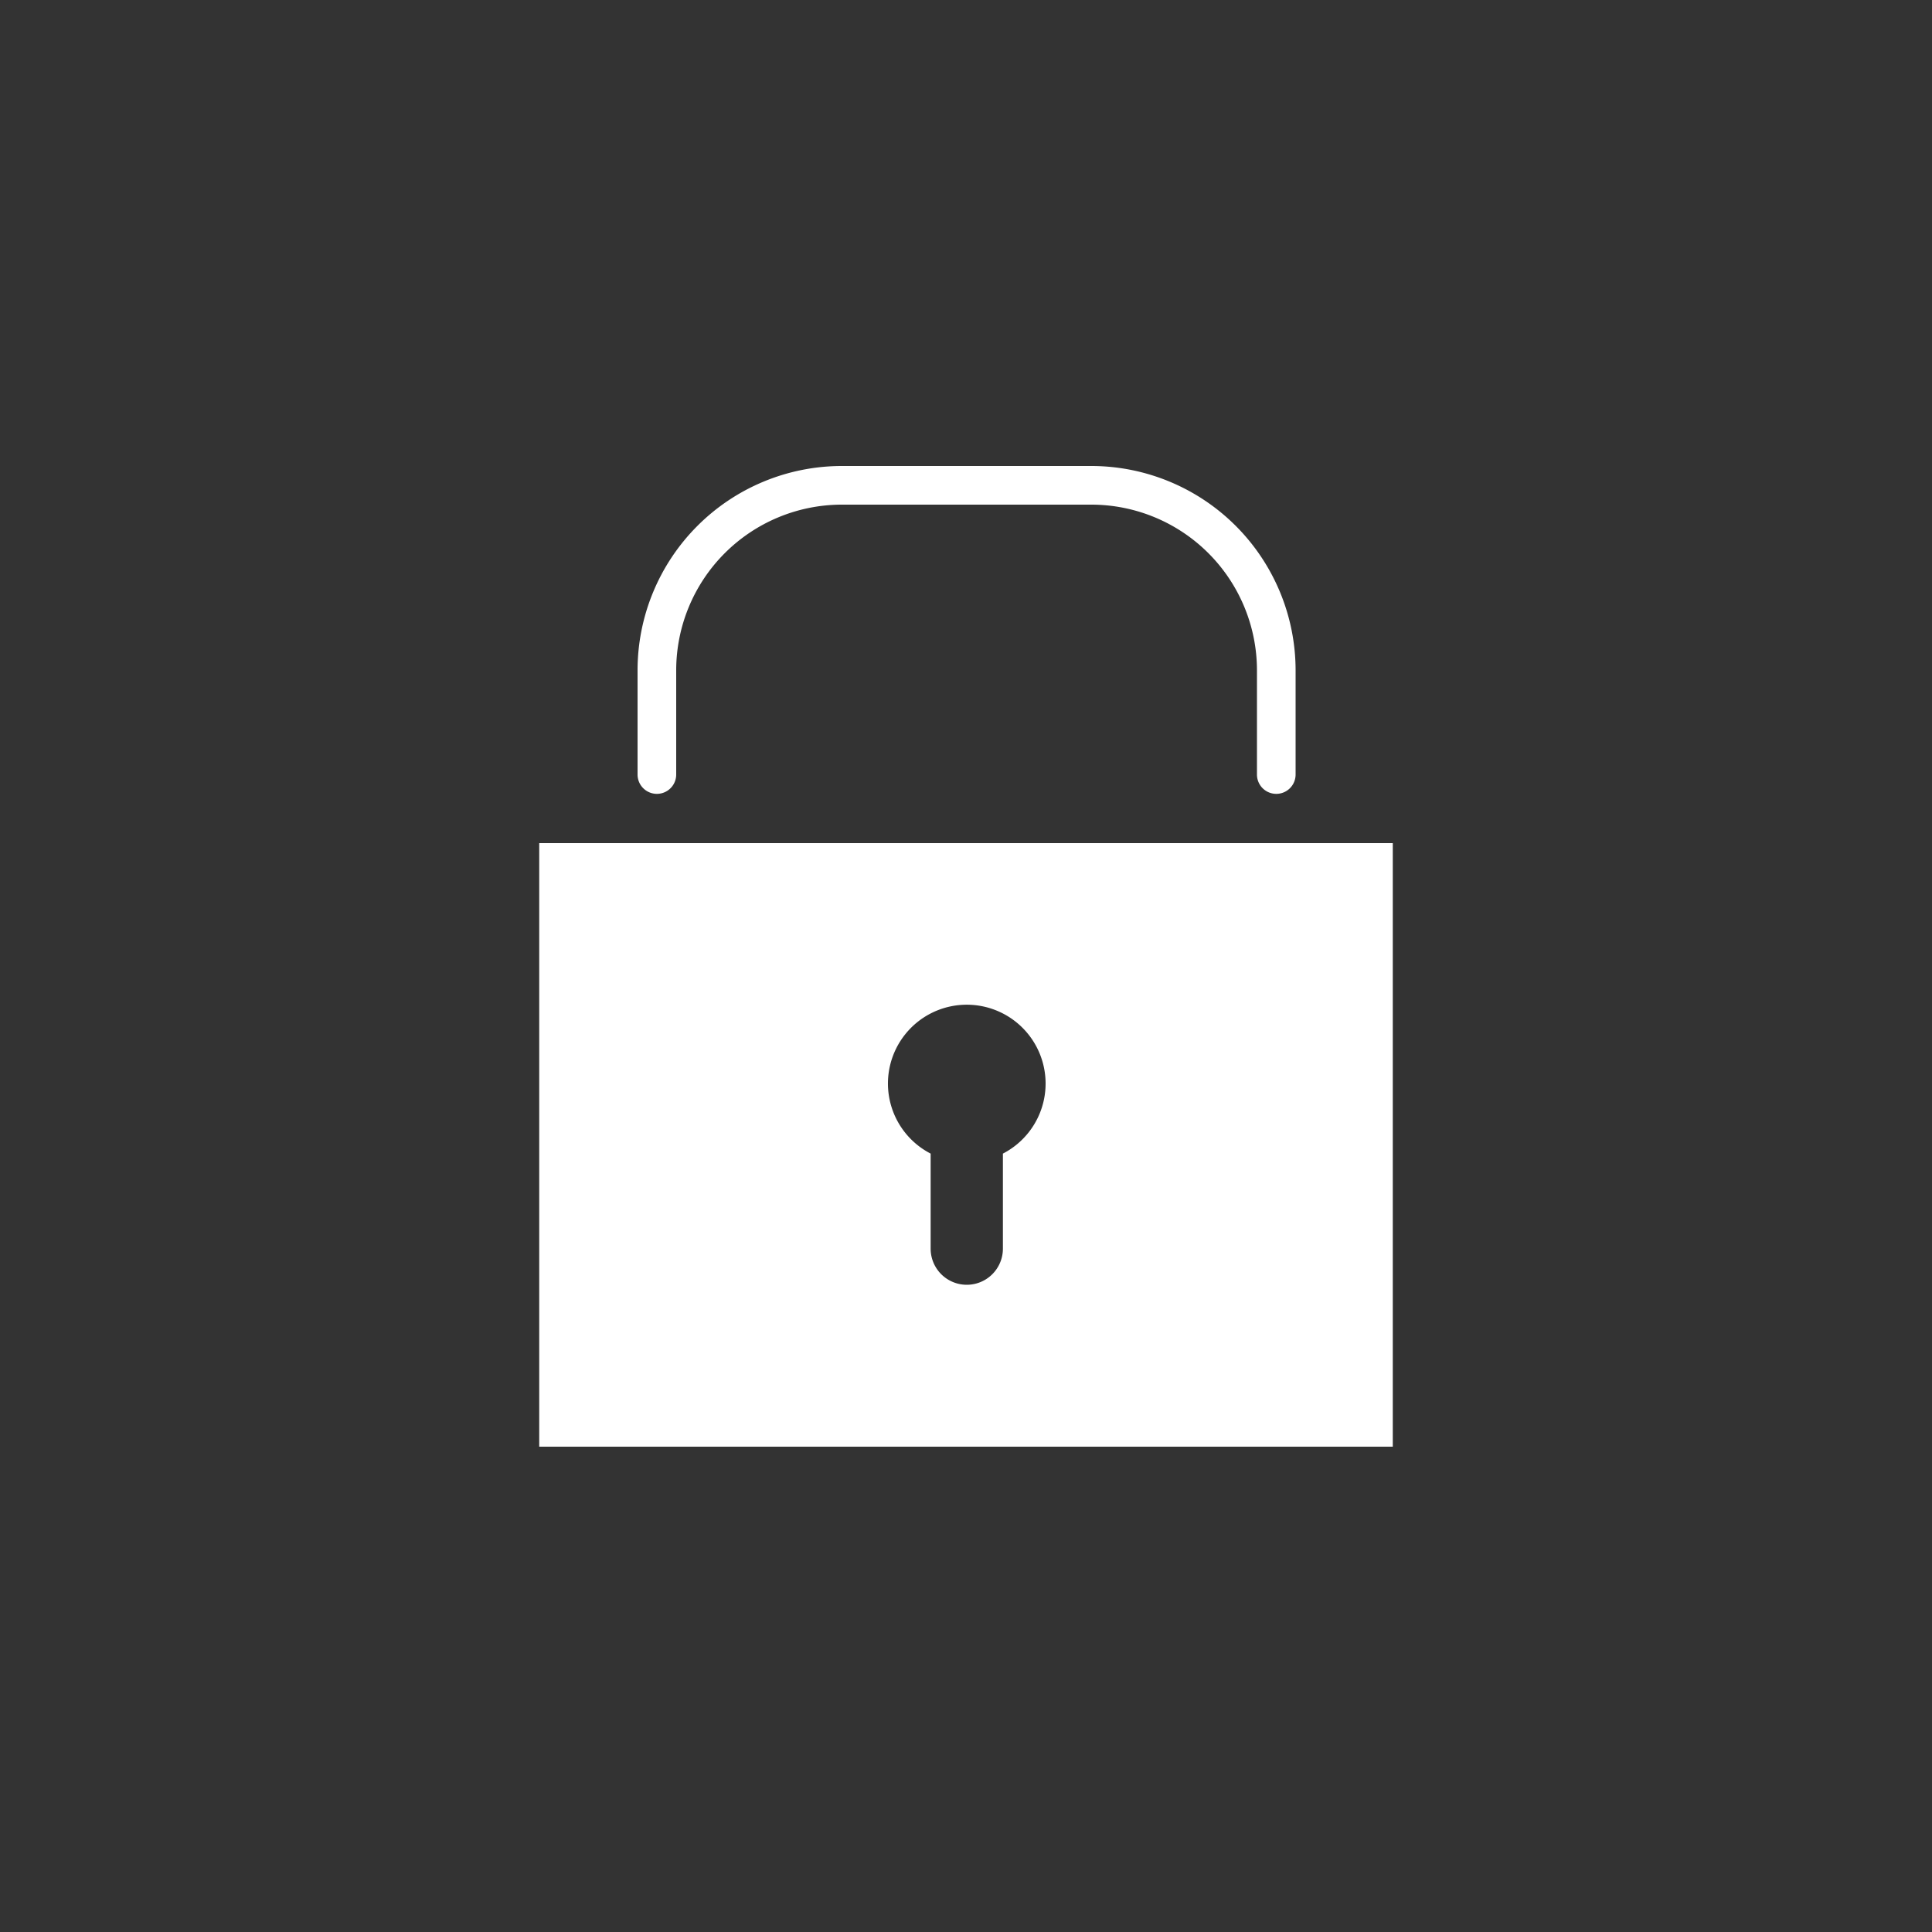
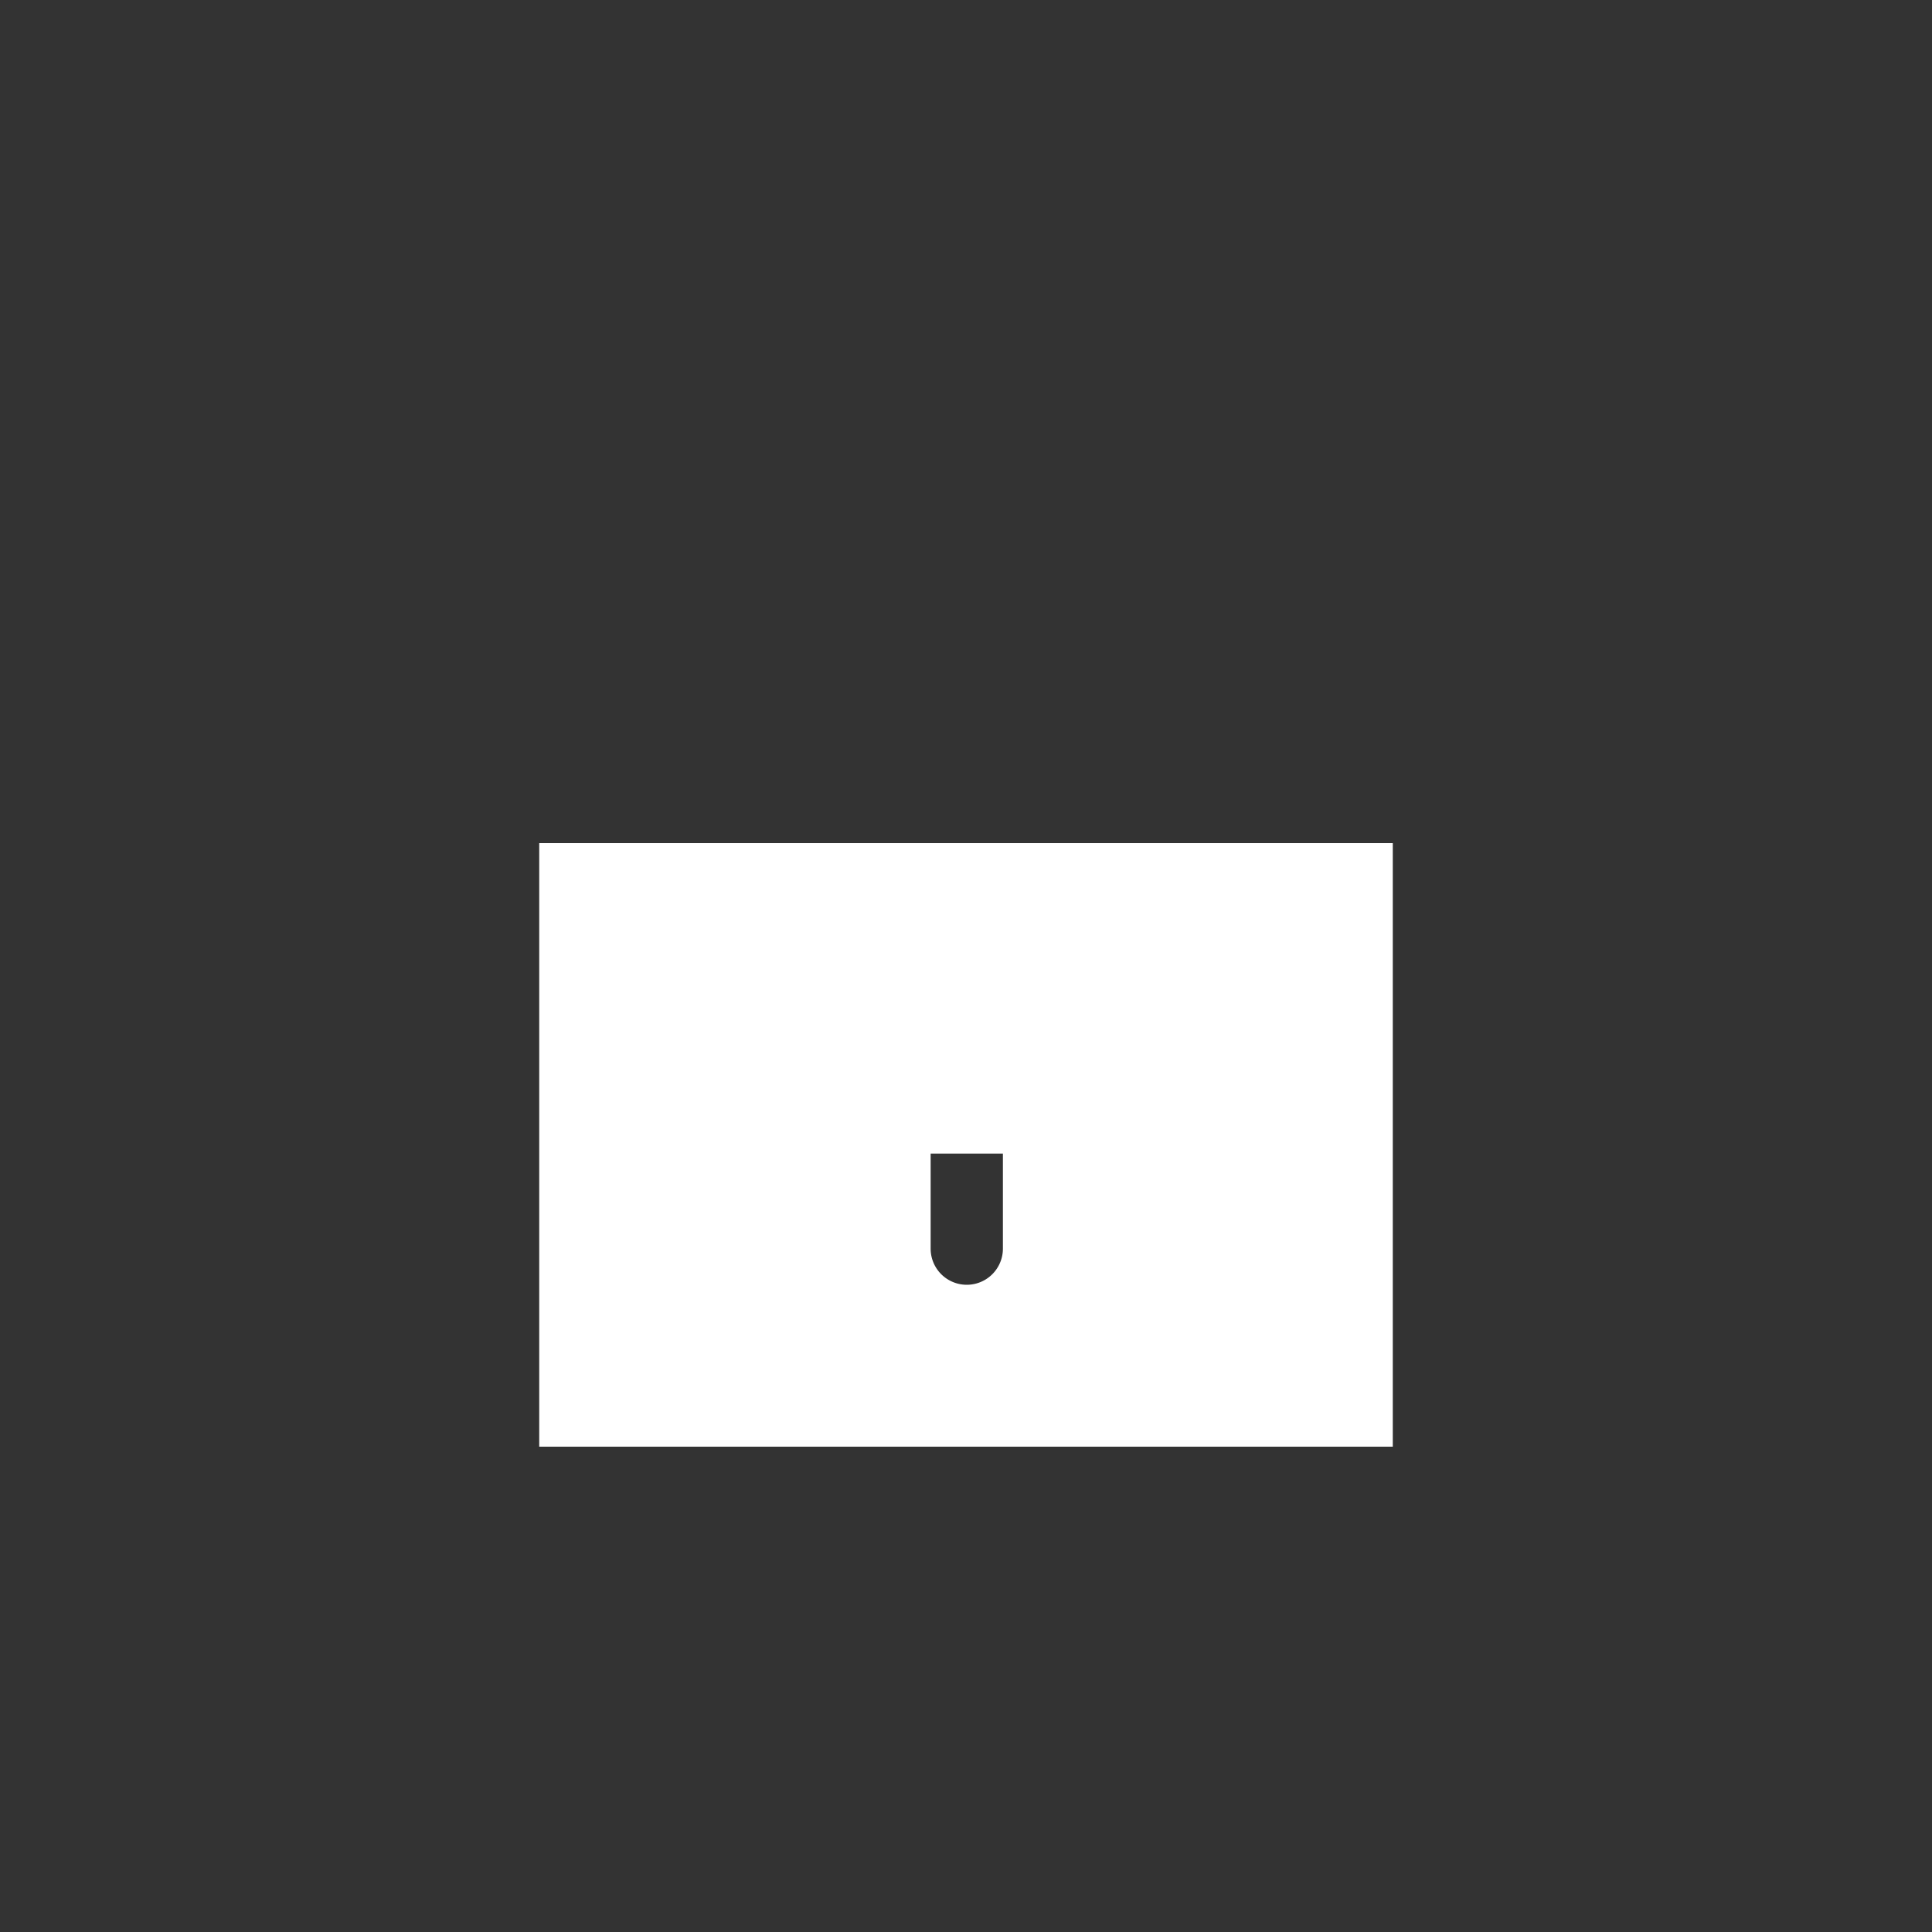
<svg xmlns="http://www.w3.org/2000/svg" id="bdb54d18-c254-4919-918a-a89434e1c7b8" data-name="Layer 1" width="100" height="100" viewBox="0 0 100 100">
  <rect x="0" y="0" width="100" height="100" fill="#333333" stroke="none" />
  <defs>
    <style>.eca8f806-2717-4d67-bc17-fd6a50ddf1b5{fill:none;}.bcbe668d-7a69-40a7-b169-3185f1fef761{fill:#fff;}</style>
  </defs>
-   <rect class="eca8f806-2717-4d67-bc17-fd6a50ddf1b5" width="100" height="100" />
-   <path class="bcbe668d-7a69-40a7-b169-3185f1fef761" d="M27.91,43.64V74.88H72.09V43.64Zm24,16.07v4.92a1.87,1.87,0,0,1-3.74,0V59.71a4.08,4.08,0,1,1,3.74,0Z" />
-   <path class="bcbe668d-7a69-40a7-b169-3185f1fef761" d="M34,41.09a1,1,0,0,0,1-1v-5.4a8.58,8.58,0,0,1,8.57-8.57H56.49a8.58,8.58,0,0,1,8.57,8.57v5.4a1,1,0,0,0,2,0v-5.4A10.58,10.58,0,0,0,56.49,24.12H43.55A10.58,10.58,0,0,0,33,34.69v5.4A1,1,0,0,0,34,41.09Z" />
+   <path class="bcbe668d-7a69-40a7-b169-3185f1fef761" d="M27.91,43.64V74.88H72.09V43.64Zm24,16.07v4.92a1.87,1.87,0,0,1-3.74,0V59.71Z" />
</svg>